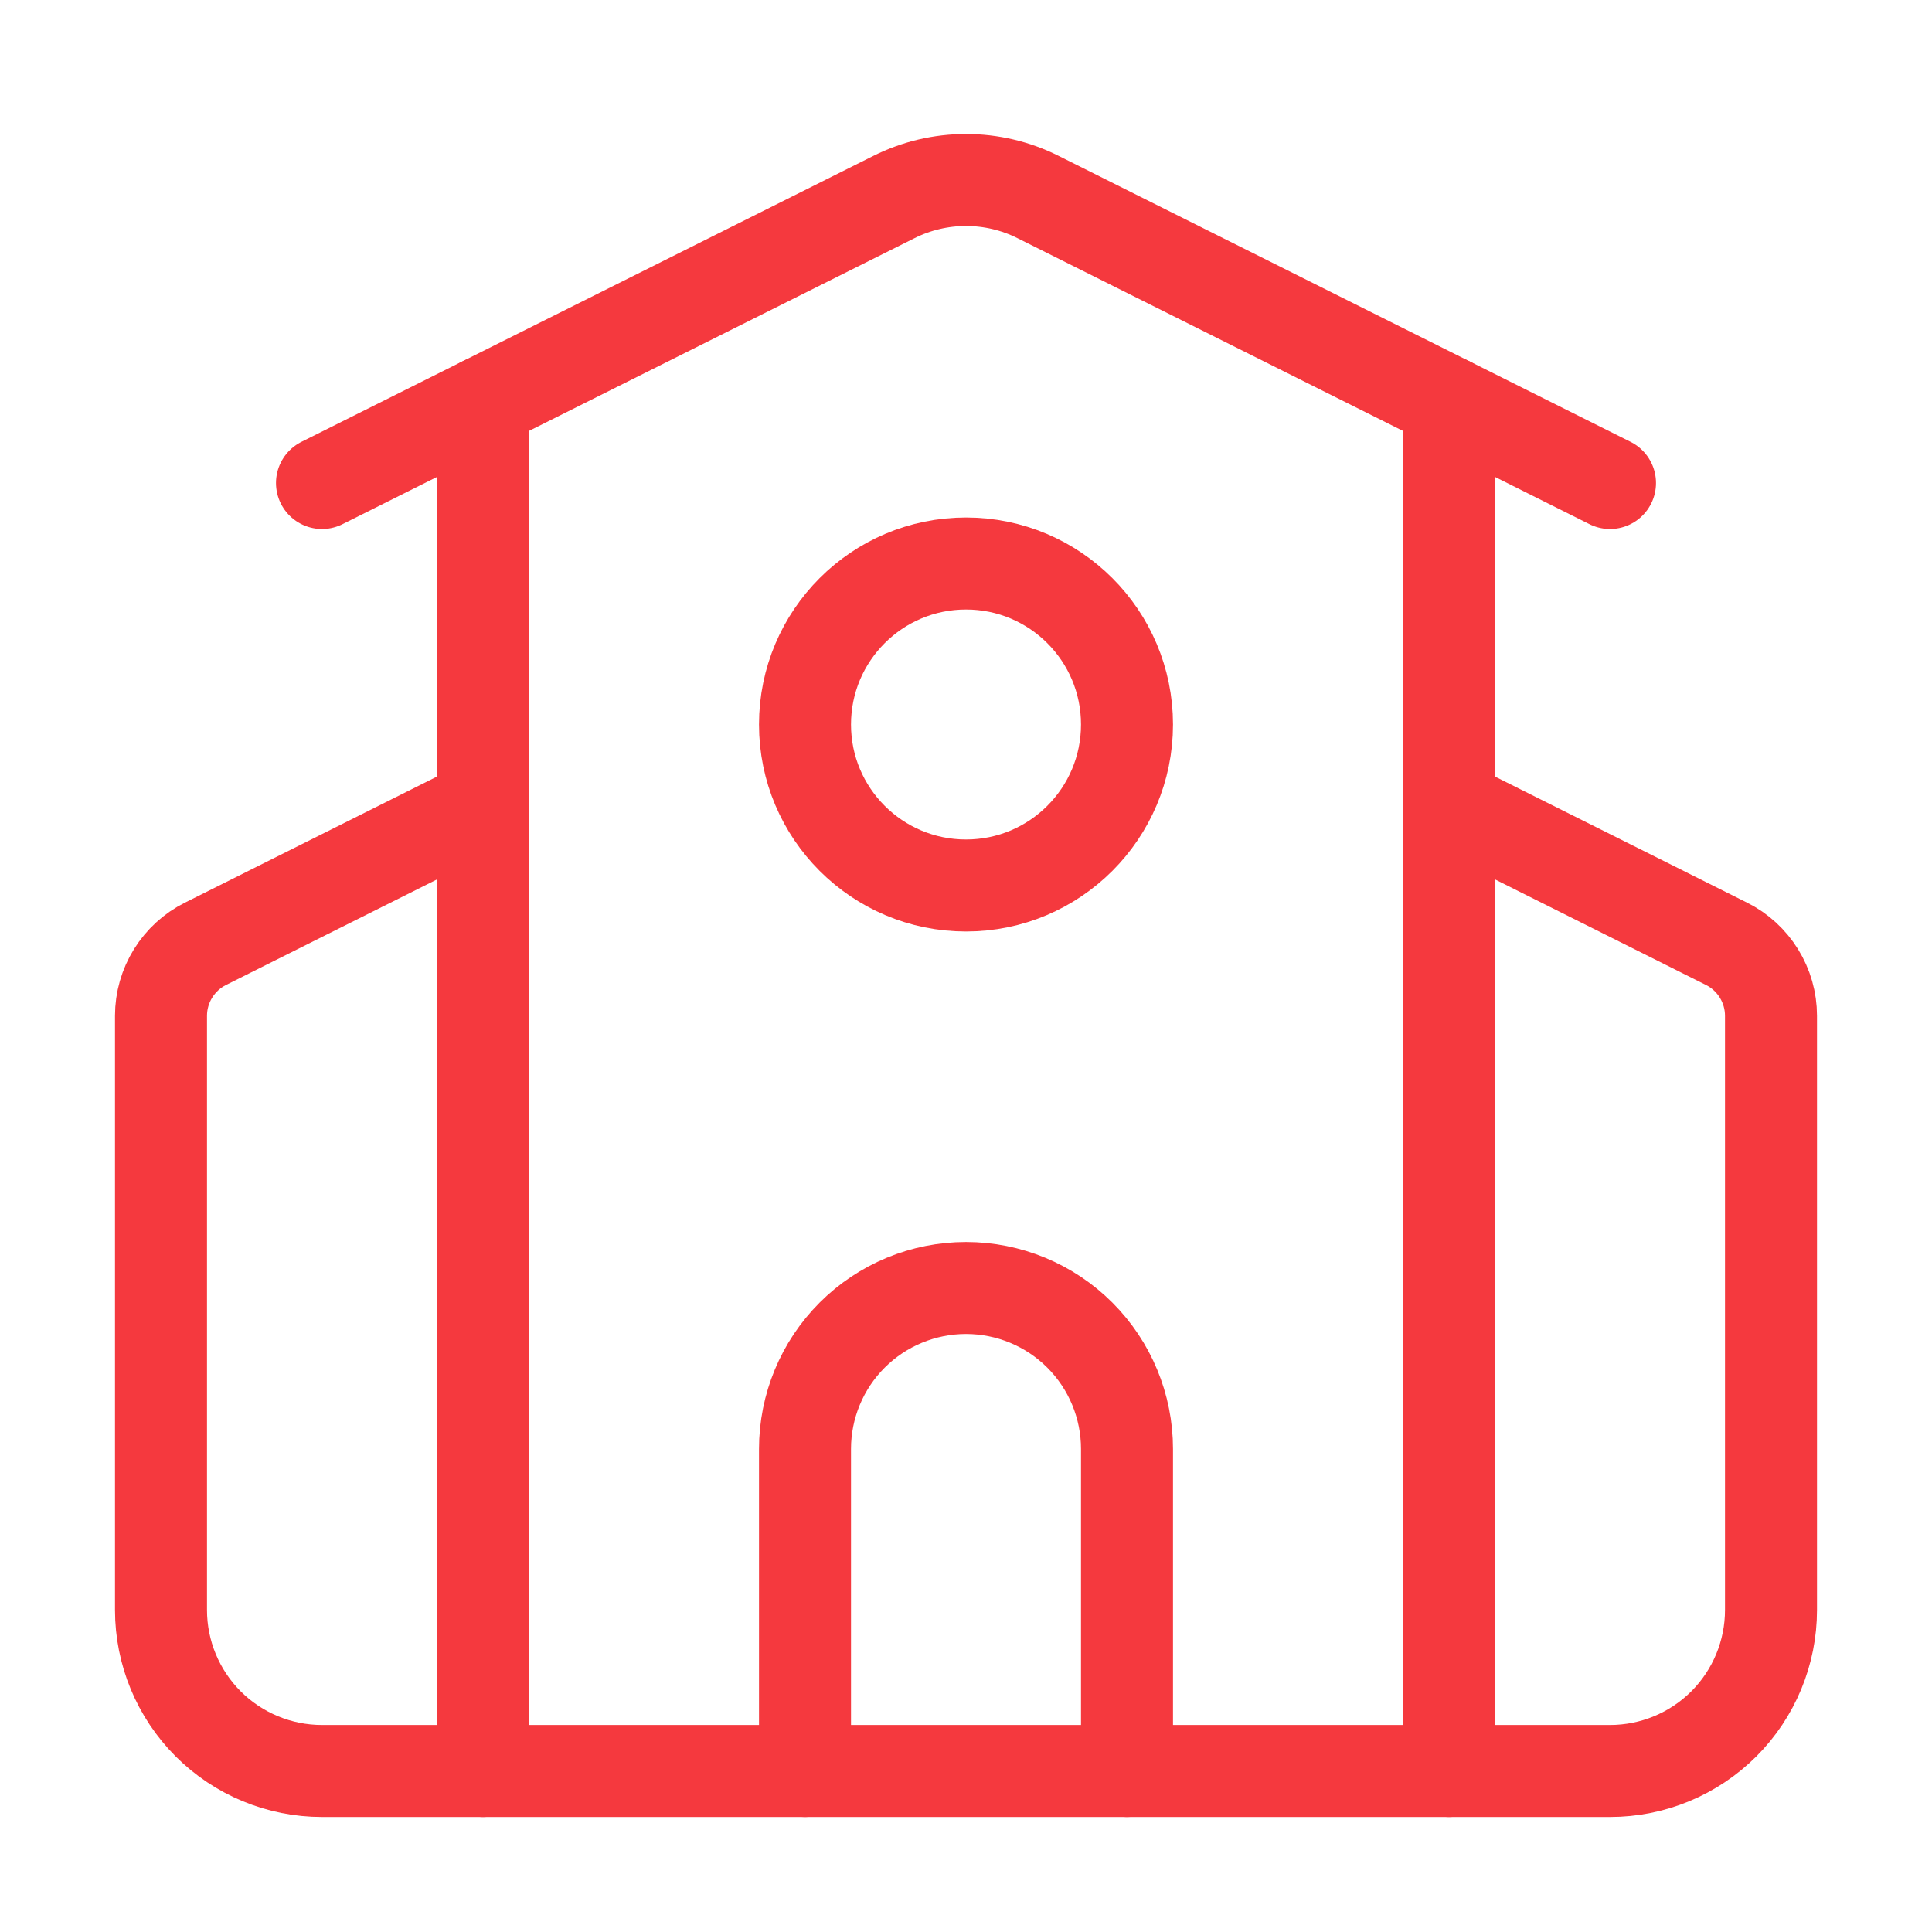
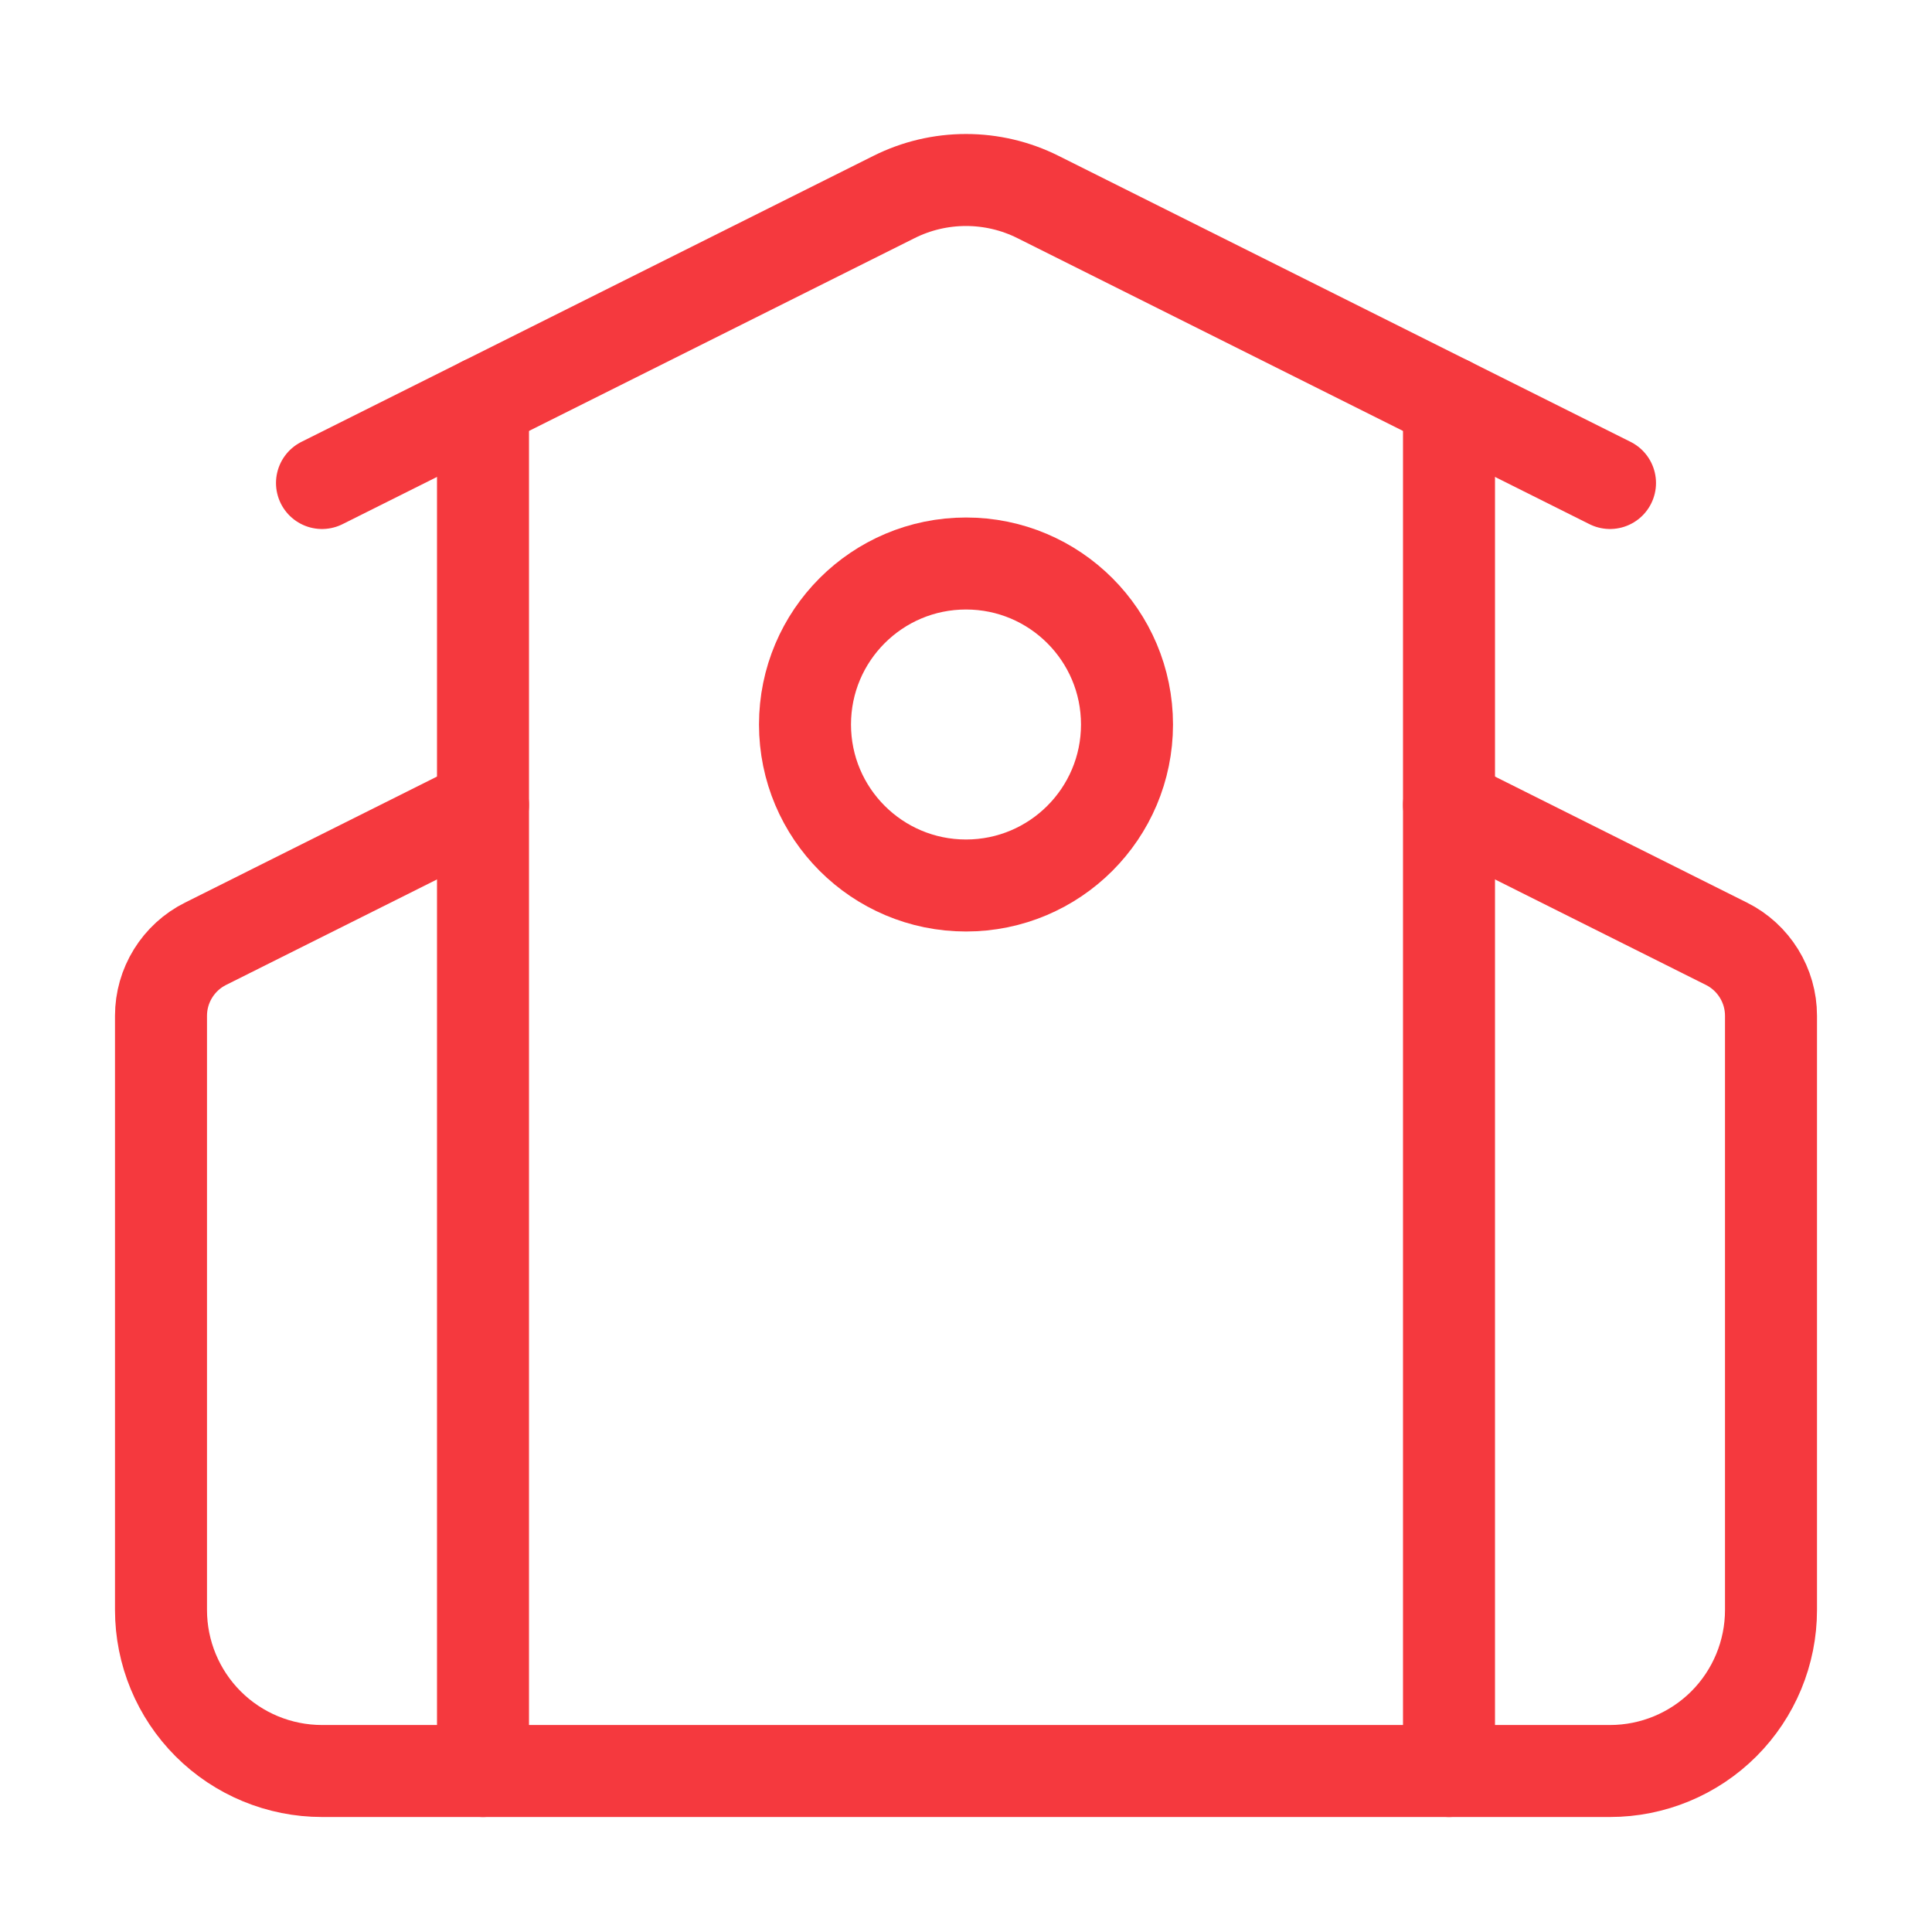
<svg xmlns="http://www.w3.org/2000/svg" width="42" height="42" viewBox="0 0 42 42" fill="none">
-   <path d="M24.5 38.5V31.5C24.5 30.572 24.131 29.681 23.475 29.025C22.819 28.369 21.928 28 21 28C20.072 28 19.181 28.369 18.525 29.025C17.869 29.681 17.5 30.572 17.5 31.5V38.5" stroke="#F5393E" stroke-width="2" stroke-linecap="round" stroke-linejoin="round" />
  <path d="M31.5 17.5L37.532 20.517C37.823 20.662 38.067 20.886 38.238 21.162C38.409 21.438 38.5 21.757 38.5 22.081V35C38.5 35.928 38.131 36.819 37.475 37.475C36.819 38.131 35.928 38.5 35 38.5H7C6.072 38.5 5.181 38.131 4.525 37.475C3.869 36.819 3.5 35.928 3.5 35V22.081C3.5 21.757 3.591 21.438 3.762 21.162C3.933 20.886 4.177 20.662 4.468 20.517L10.5 17.5" stroke="#F5393E" stroke-width="2" stroke-linecap="round" stroke-linejoin="round" />
  <path d="M31.5 8.75V38.5" stroke="#F5393E" stroke-width="2" stroke-linecap="round" stroke-linejoin="round" />
  <path d="M7 10.5L19.436 4.282C19.921 4.039 20.457 3.913 21 3.913C21.543 3.913 22.079 4.039 22.564 4.282L35 10.5" stroke="#F5393E" stroke-width="2" stroke-linecap="round" stroke-linejoin="round" />
  <path d="M10.5 8.75V38.5" stroke="#F5393E" stroke-width="2" stroke-linecap="round" stroke-linejoin="round" />
  <path d="M21 19.25C22.933 19.25 24.5 17.683 24.5 15.75C24.5 13.817 22.933 12.25 21 12.25C19.067 12.25 17.5 13.817 17.5 15.75C17.5 17.683 19.067 19.25 21 19.25Z" stroke="#F5393E" stroke-width="2" stroke-linecap="round" stroke-linejoin="round" />
</svg>